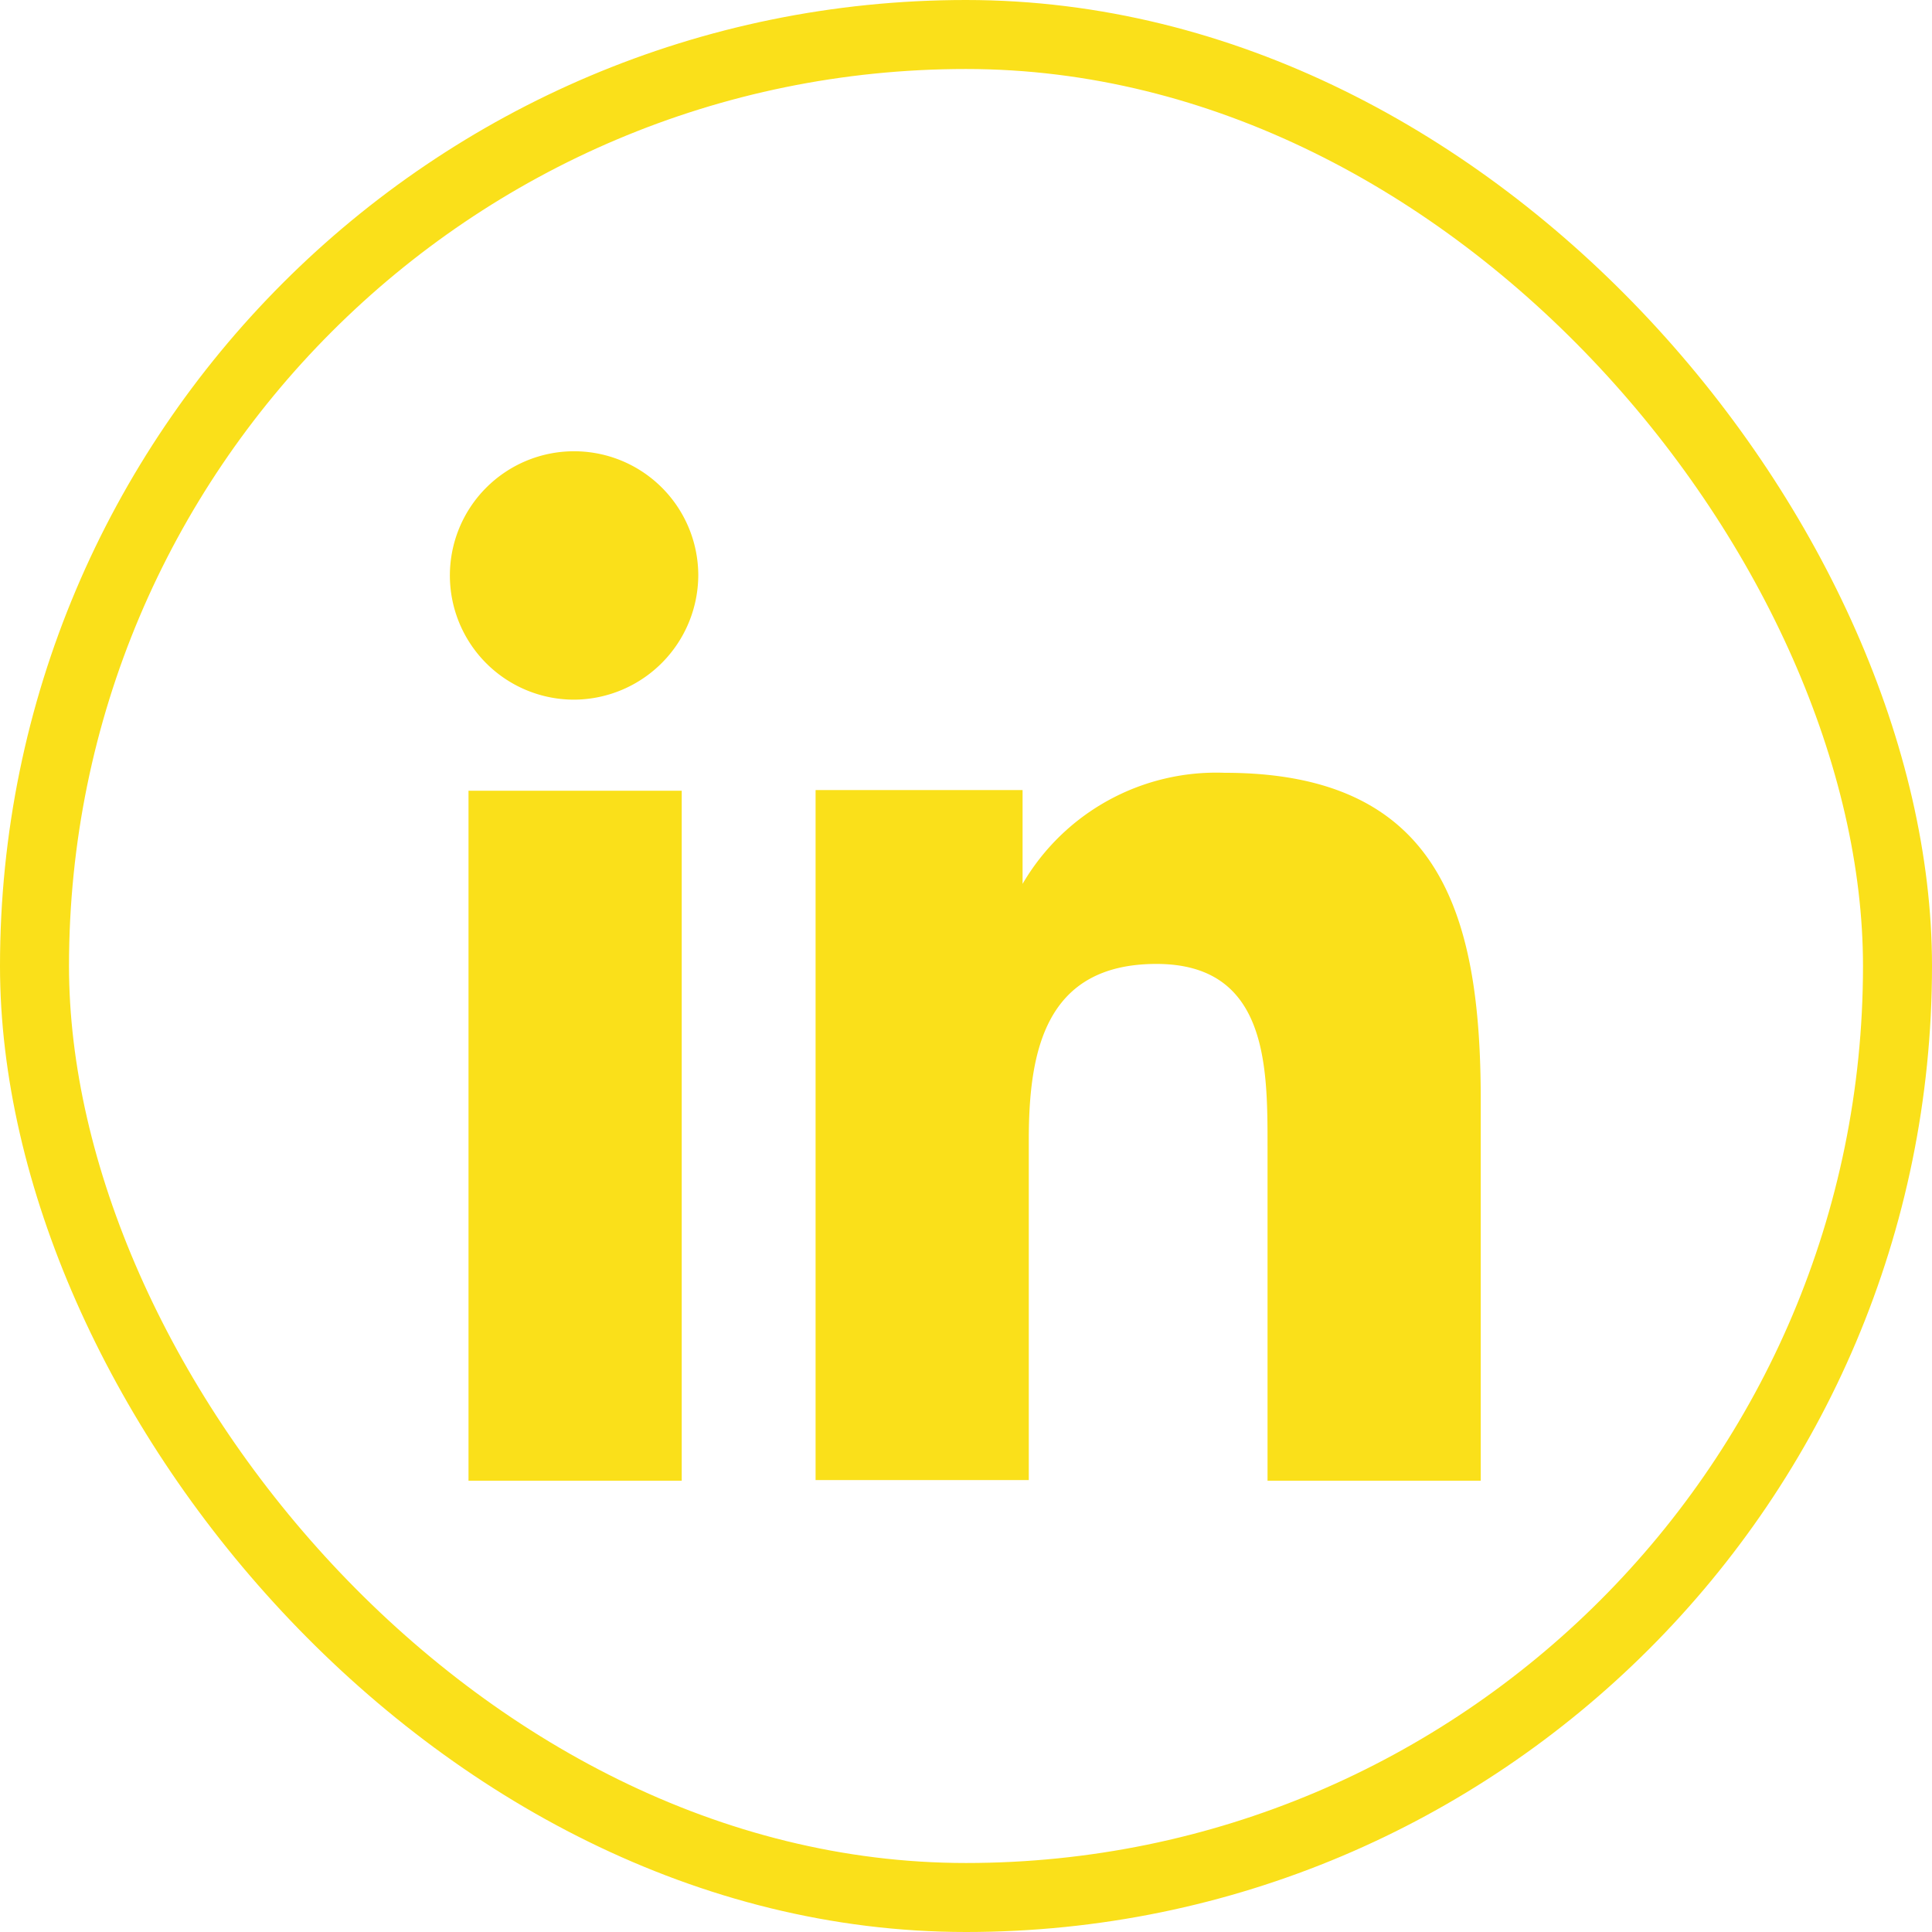
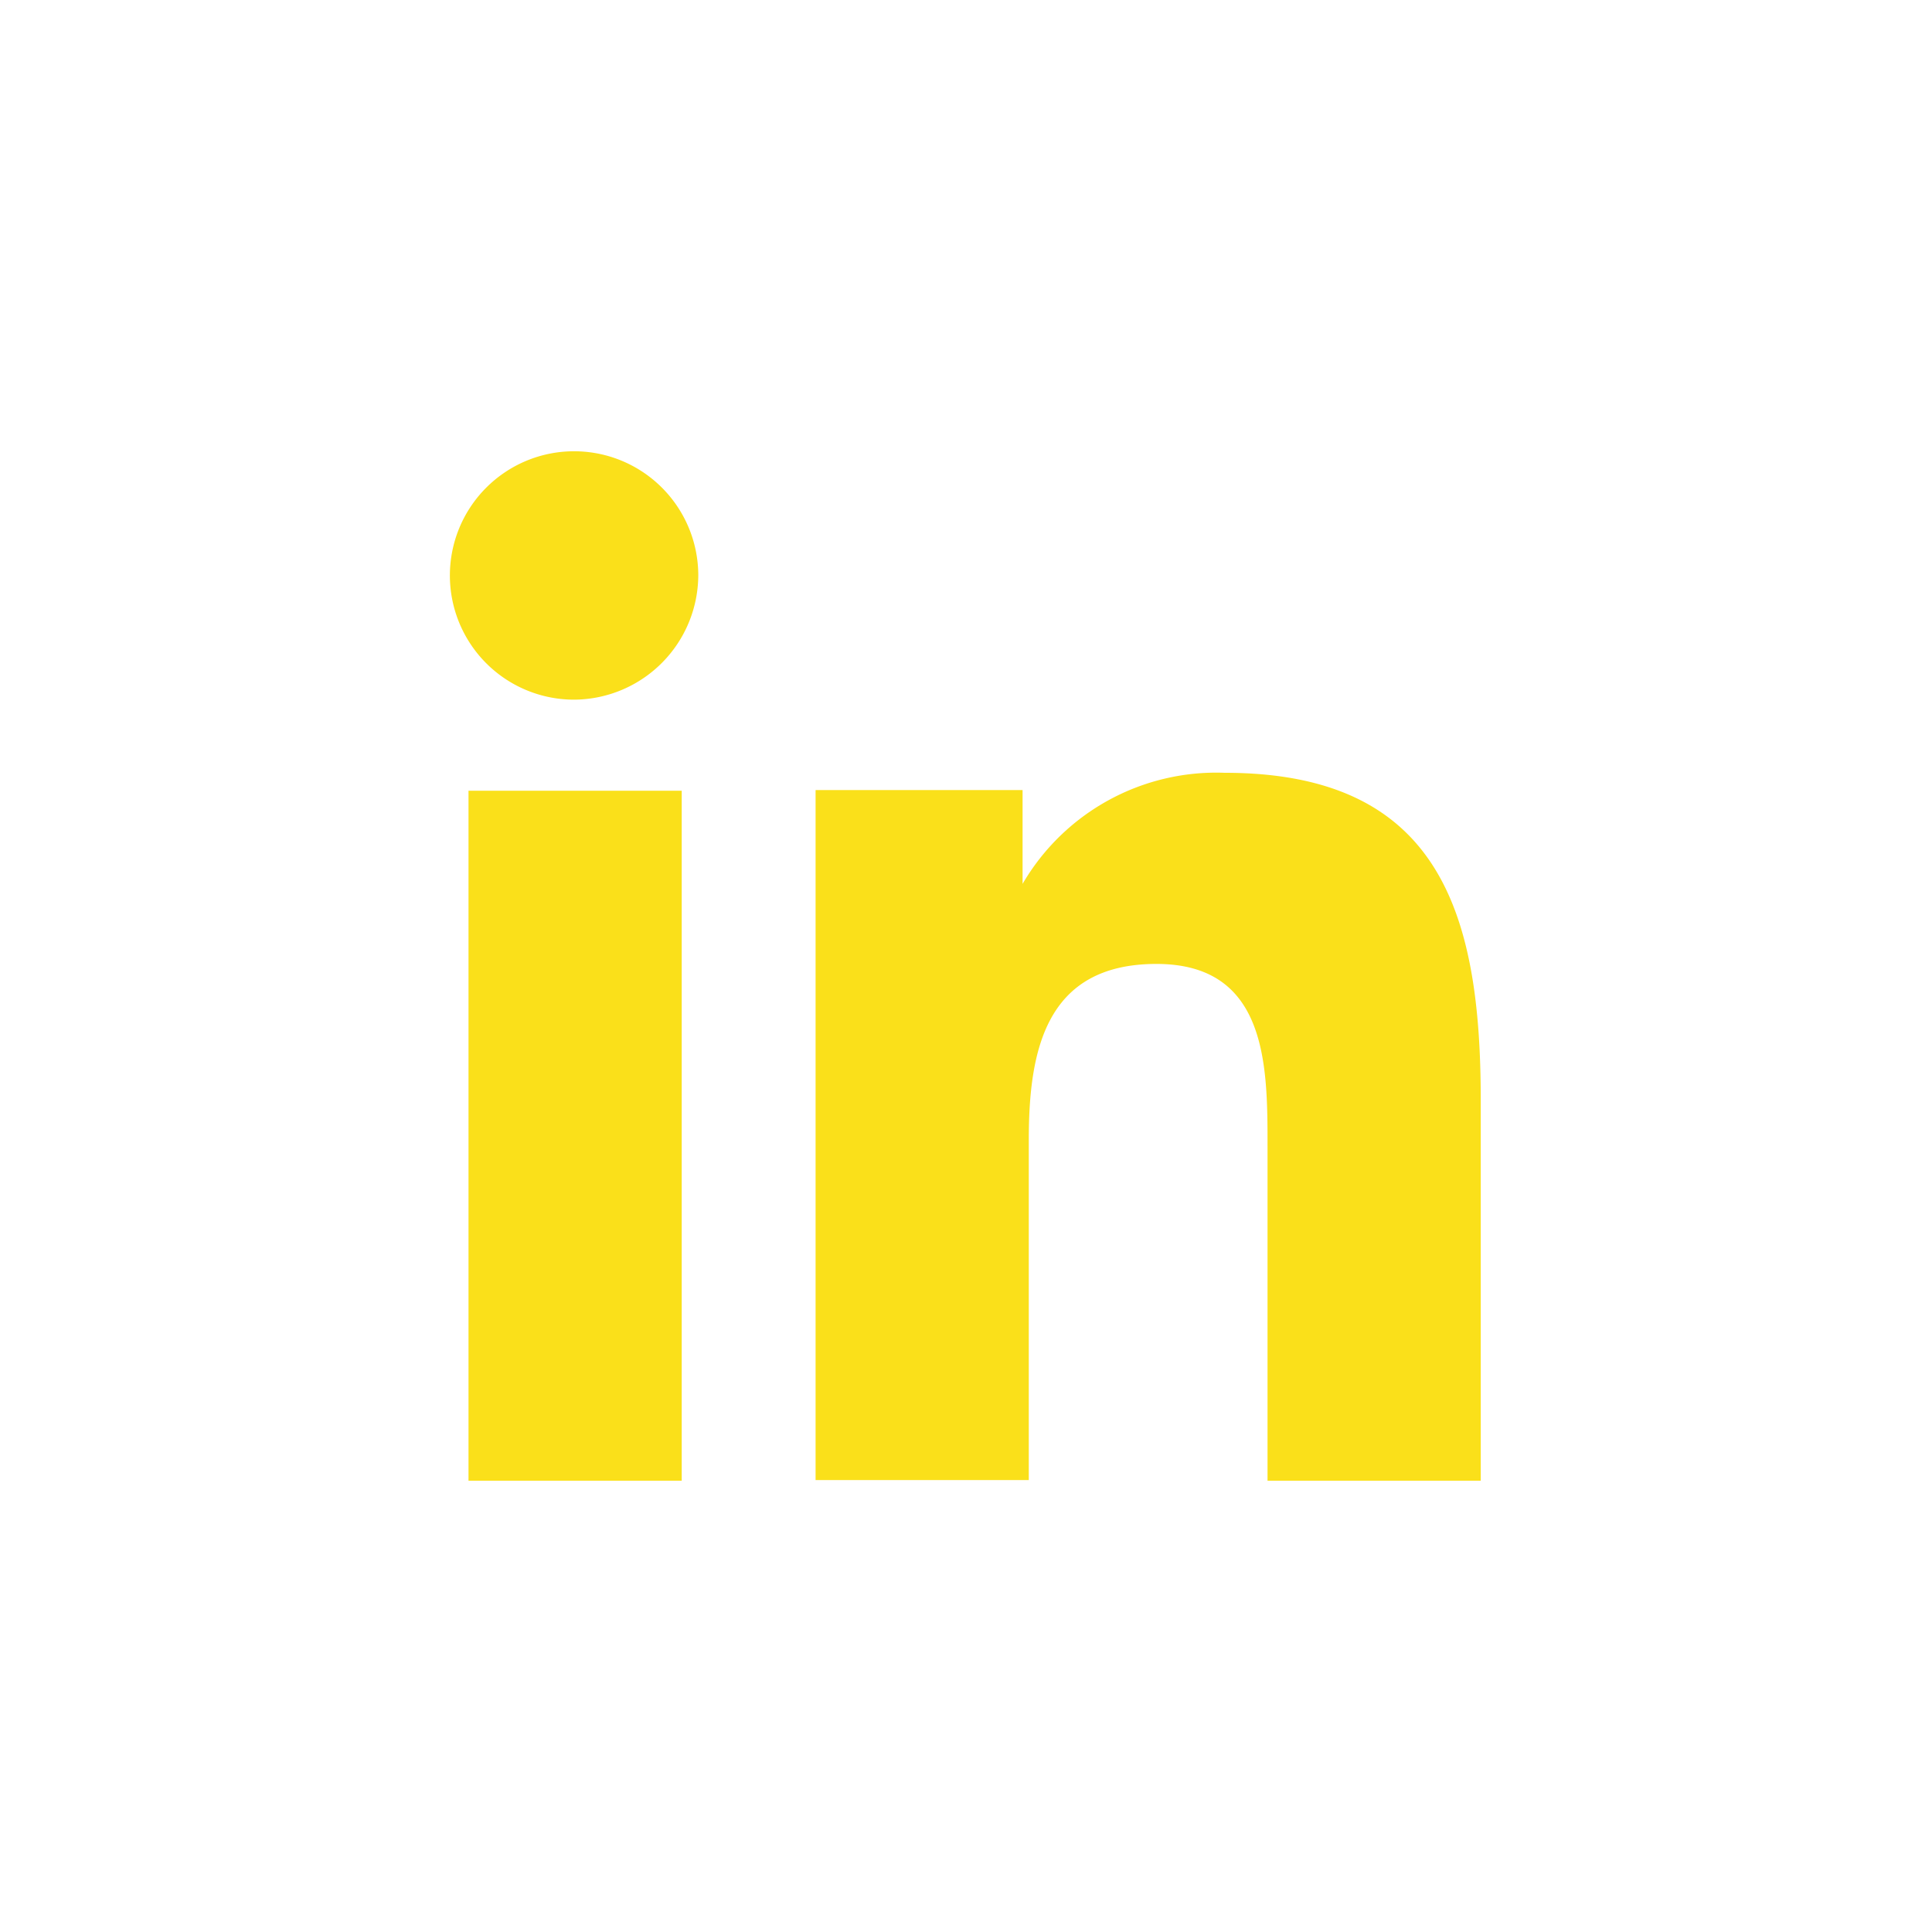
<svg xmlns="http://www.w3.org/2000/svg" viewBox="0 0 28 28">
  <defs>
    <style>.cls-1{fill:none;stroke:#fae01a;stroke-miterlimit:10;}.cls-2{fill:#fae01a;}</style>
  </defs>
  <title>linked-in</title>
  <g id="Layer_2" data-name="Layer 2">
    <g id="_080_1234_56789" data-name="080 1234 56789">
-       <rect class="cls-1" x="0.5" y="0.5" width="27" height="27" rx="13.5" ry="13.5" />
      <path class="cls-2" d="M9.88,21.46H6.79v-10H9.88ZM8.33,10.14a1.8,1.8,0,1,1,1.79-1.81A1.81,1.81,0,0,1,8.33,10.14ZM21.46,21.46H18.37V16.61c0-1.16,0-2.64-1.61-2.64s-1.85,1.26-1.85,2.55v4.93H11.82v-10h3v1.36h0a3.25,3.25,0,0,1,2.93-1.61c3.13,0,3.71,2.06,3.71,4.74v5.47Z" />
    </g>
  </g>
</svg>